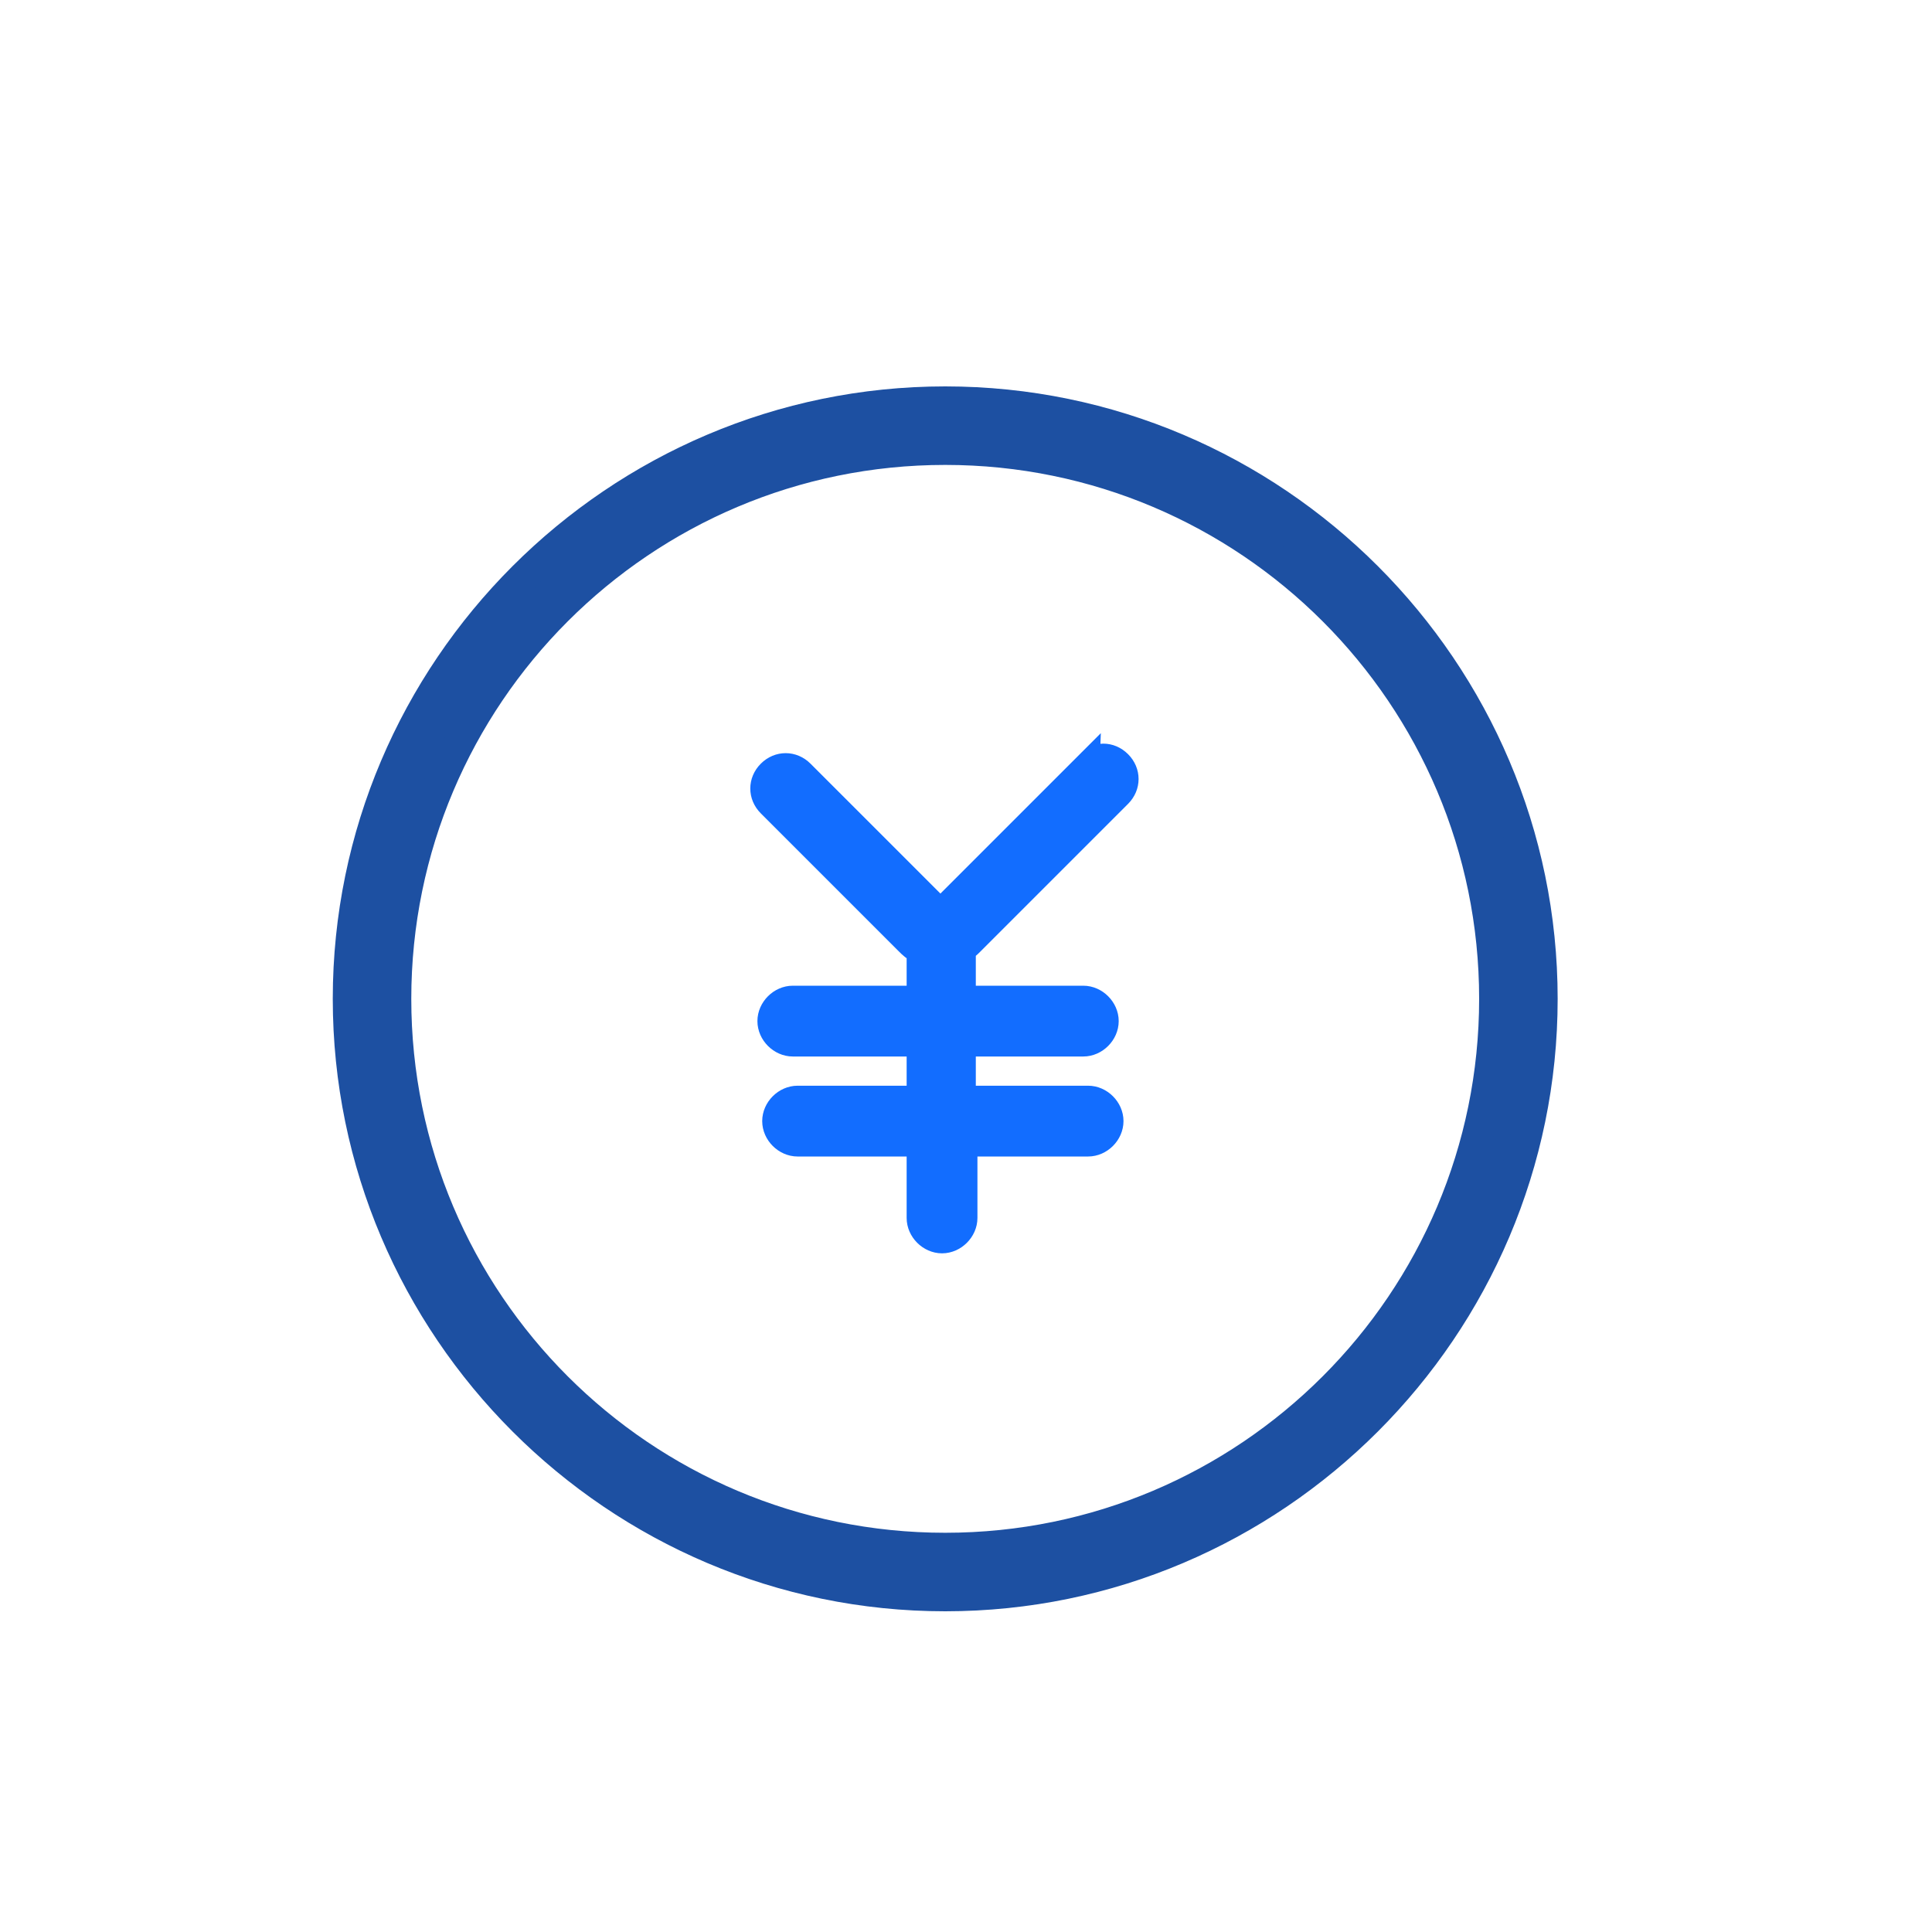
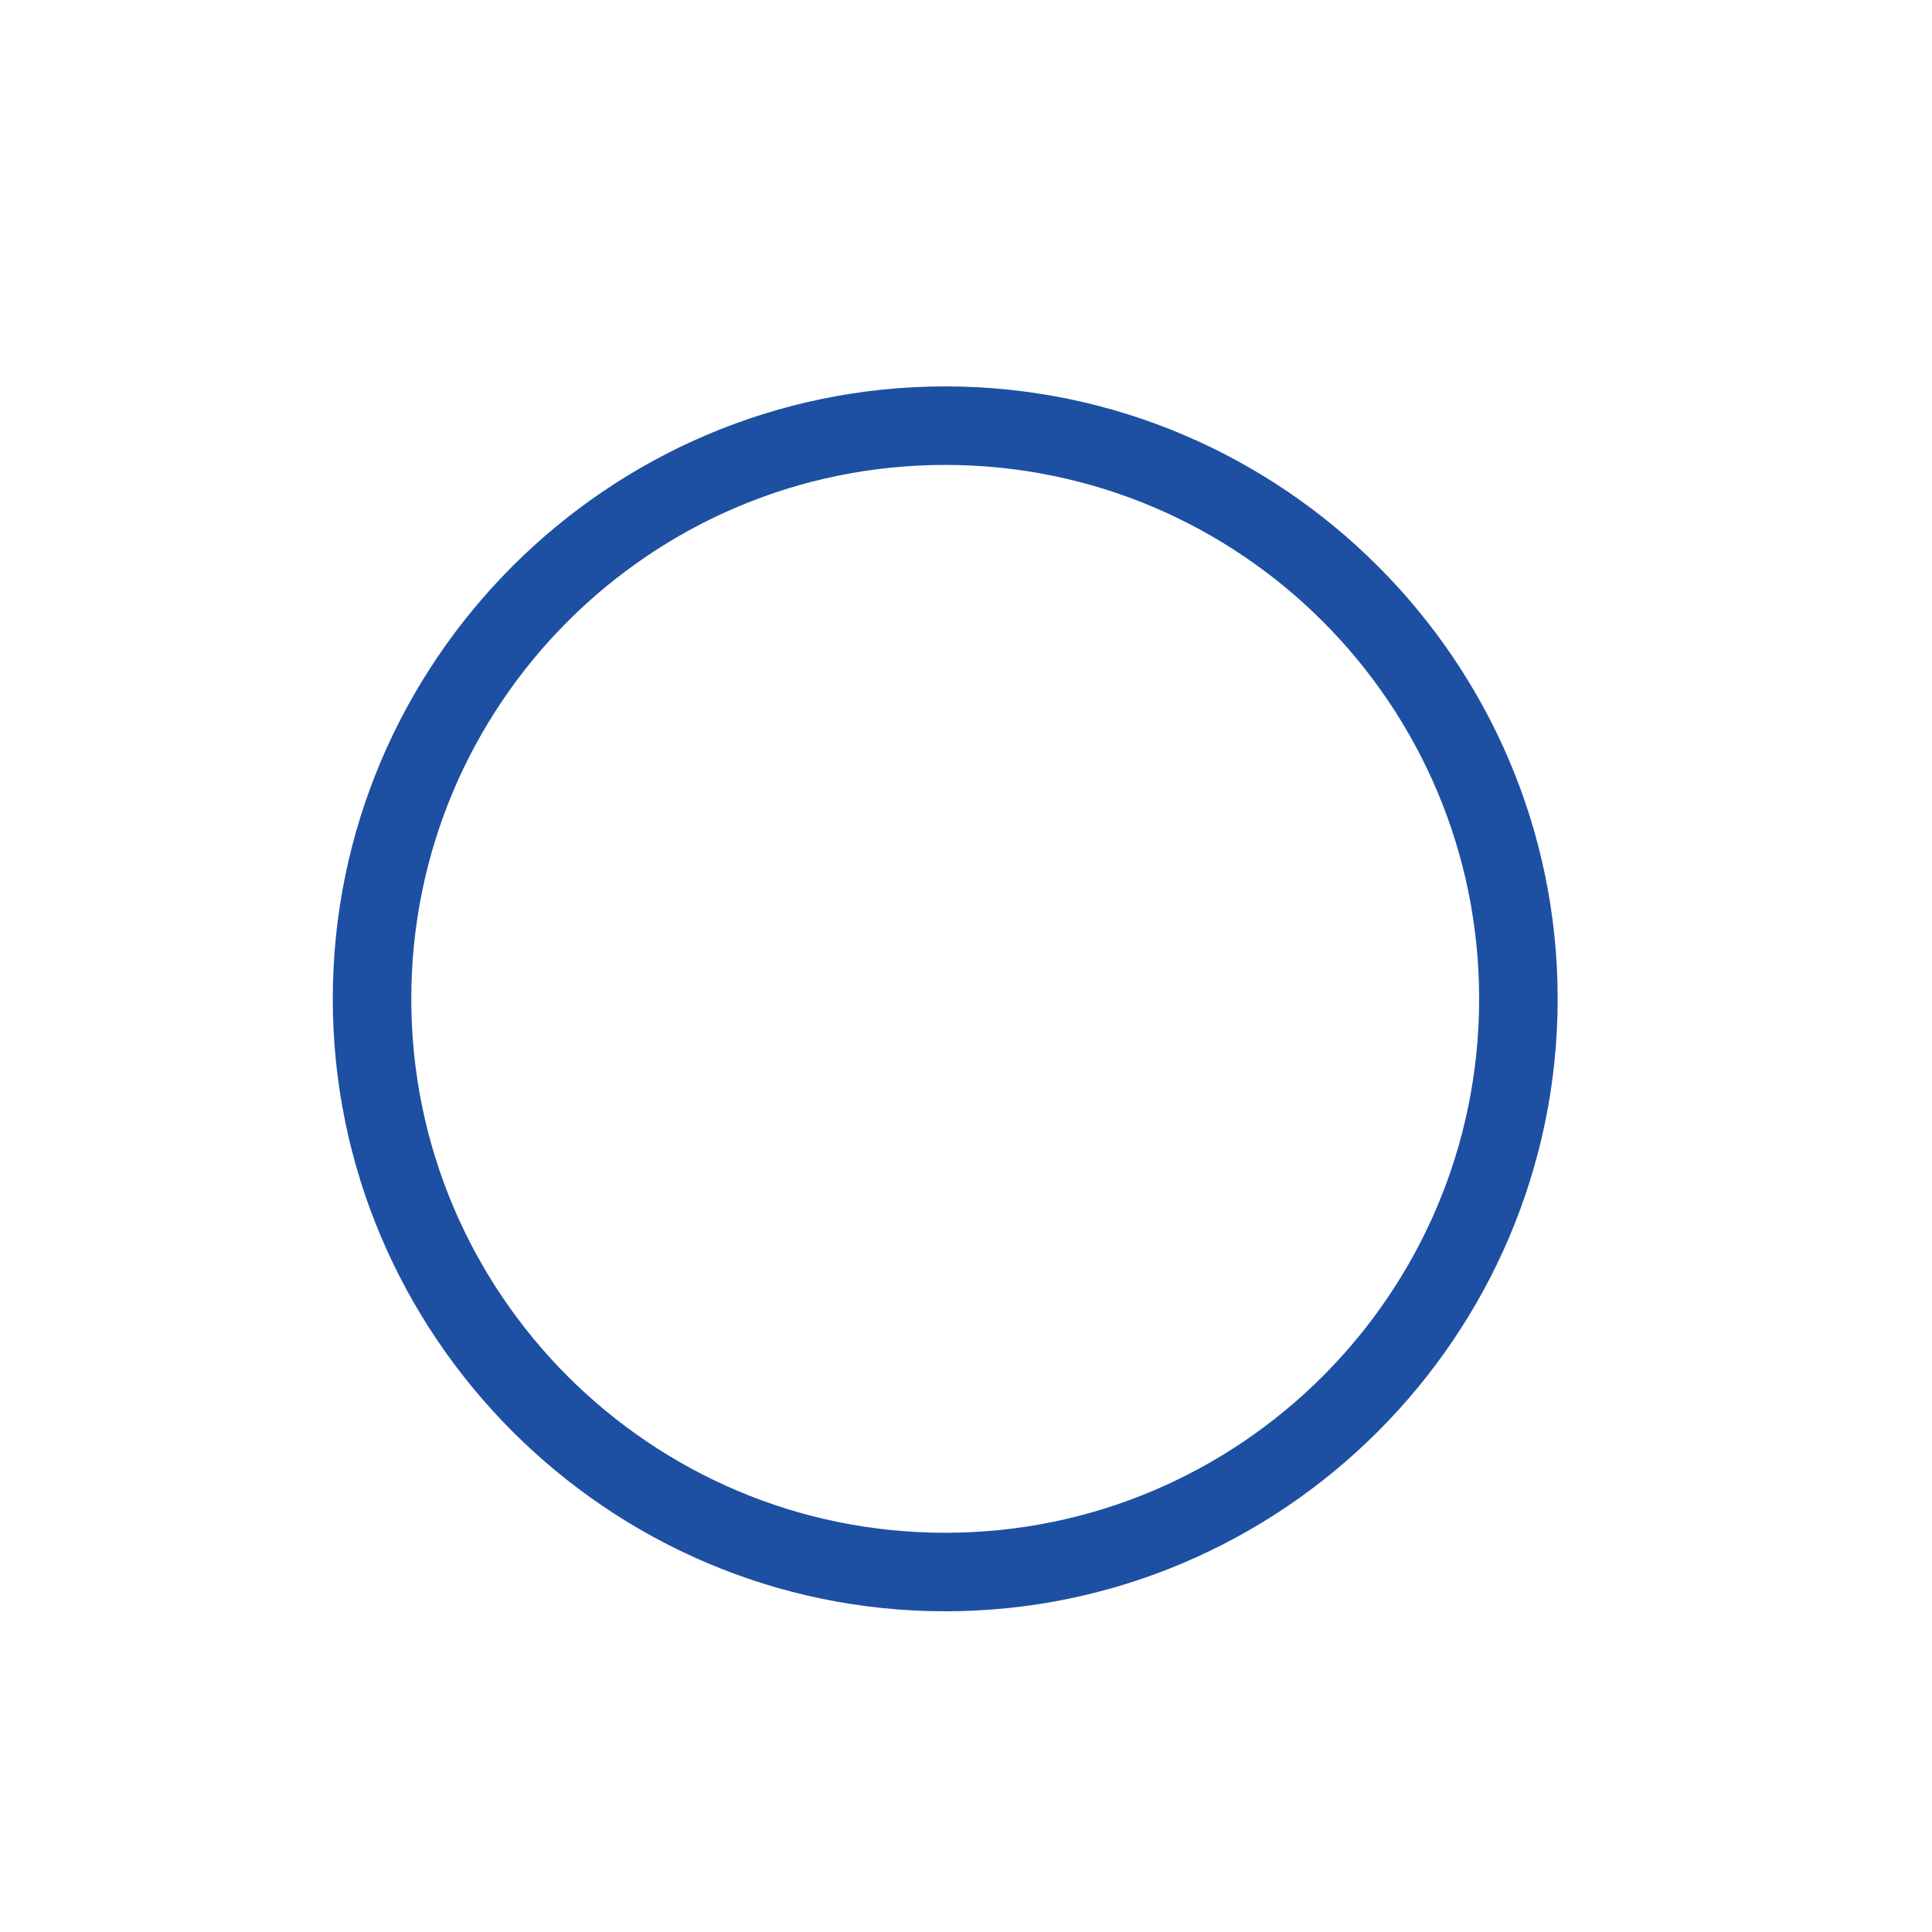
<svg xmlns="http://www.w3.org/2000/svg" id="_图层_1" data-name="图层 1" viewBox="0 0 250 250">
  <defs>
    <style>
      .cls-1 {
        fill: #1d50a2;
        stroke: #1d50a2;
        stroke-width: 4px;
      }

      .cls-1, .cls-2 {
        stroke-miterlimit: 10;
      }

      .cls-2 {
        fill: #126dff;
        stroke: #126dff;
        stroke-width: 3px;
      }
    </style>
  </defs>
  <path class="cls-1" d="M122.31,52c-42.53,0-77.25,34.72-77.25,77.25s34.72,77.25,77.25,77.25,77.25-34.72,77.25-77.25-34.72-77.25-77.25-77.25ZM122.31,200.34c-39.24,0-71.09-31.85-71.09-71.09s31.85-71.09,71.09-71.09,71.09,31.85,71.09,71.09-31.85,71.09-71.09,71.09h0Z" />
-   <path class="cls-2" d="M140.8,98.64l-19.11,19.11-17.87-17.87c-1.23-1.23-3.08-1.23-4.31,0-1.23,1.23-1.23,3.08,0,4.31l17.87,17.87c.41.41.82.82,1.44,1.03v5.96h-16.23c-1.64,0-3.08,1.44-3.08,3.08s1.44,3.08,3.08,3.08h16.23v6.78h-15.61c-1.64,0-3.08,1.44-3.08,3.08s1.44,3.08,3.08,3.08h15.61v9.45c0,1.64,1.44,3.08,3.08,3.08s3.08-1.44,3.08-3.08v-9.45h15.82c1.64,0,3.08-1.44,3.08-3.08s-1.44-3.08-3.08-3.08h-16.03v-6.78h15.41c1.64,0,3.08-1.44,3.08-3.08s-1.44-3.08-3.08-3.08h-15.41v-6.16c.41-.21.62-.41,1.03-.82l19.11-19.11c1.23-1.23,1.23-3.08,0-4.31s-3.08-1.23-4.11,0Z" />
</svg>